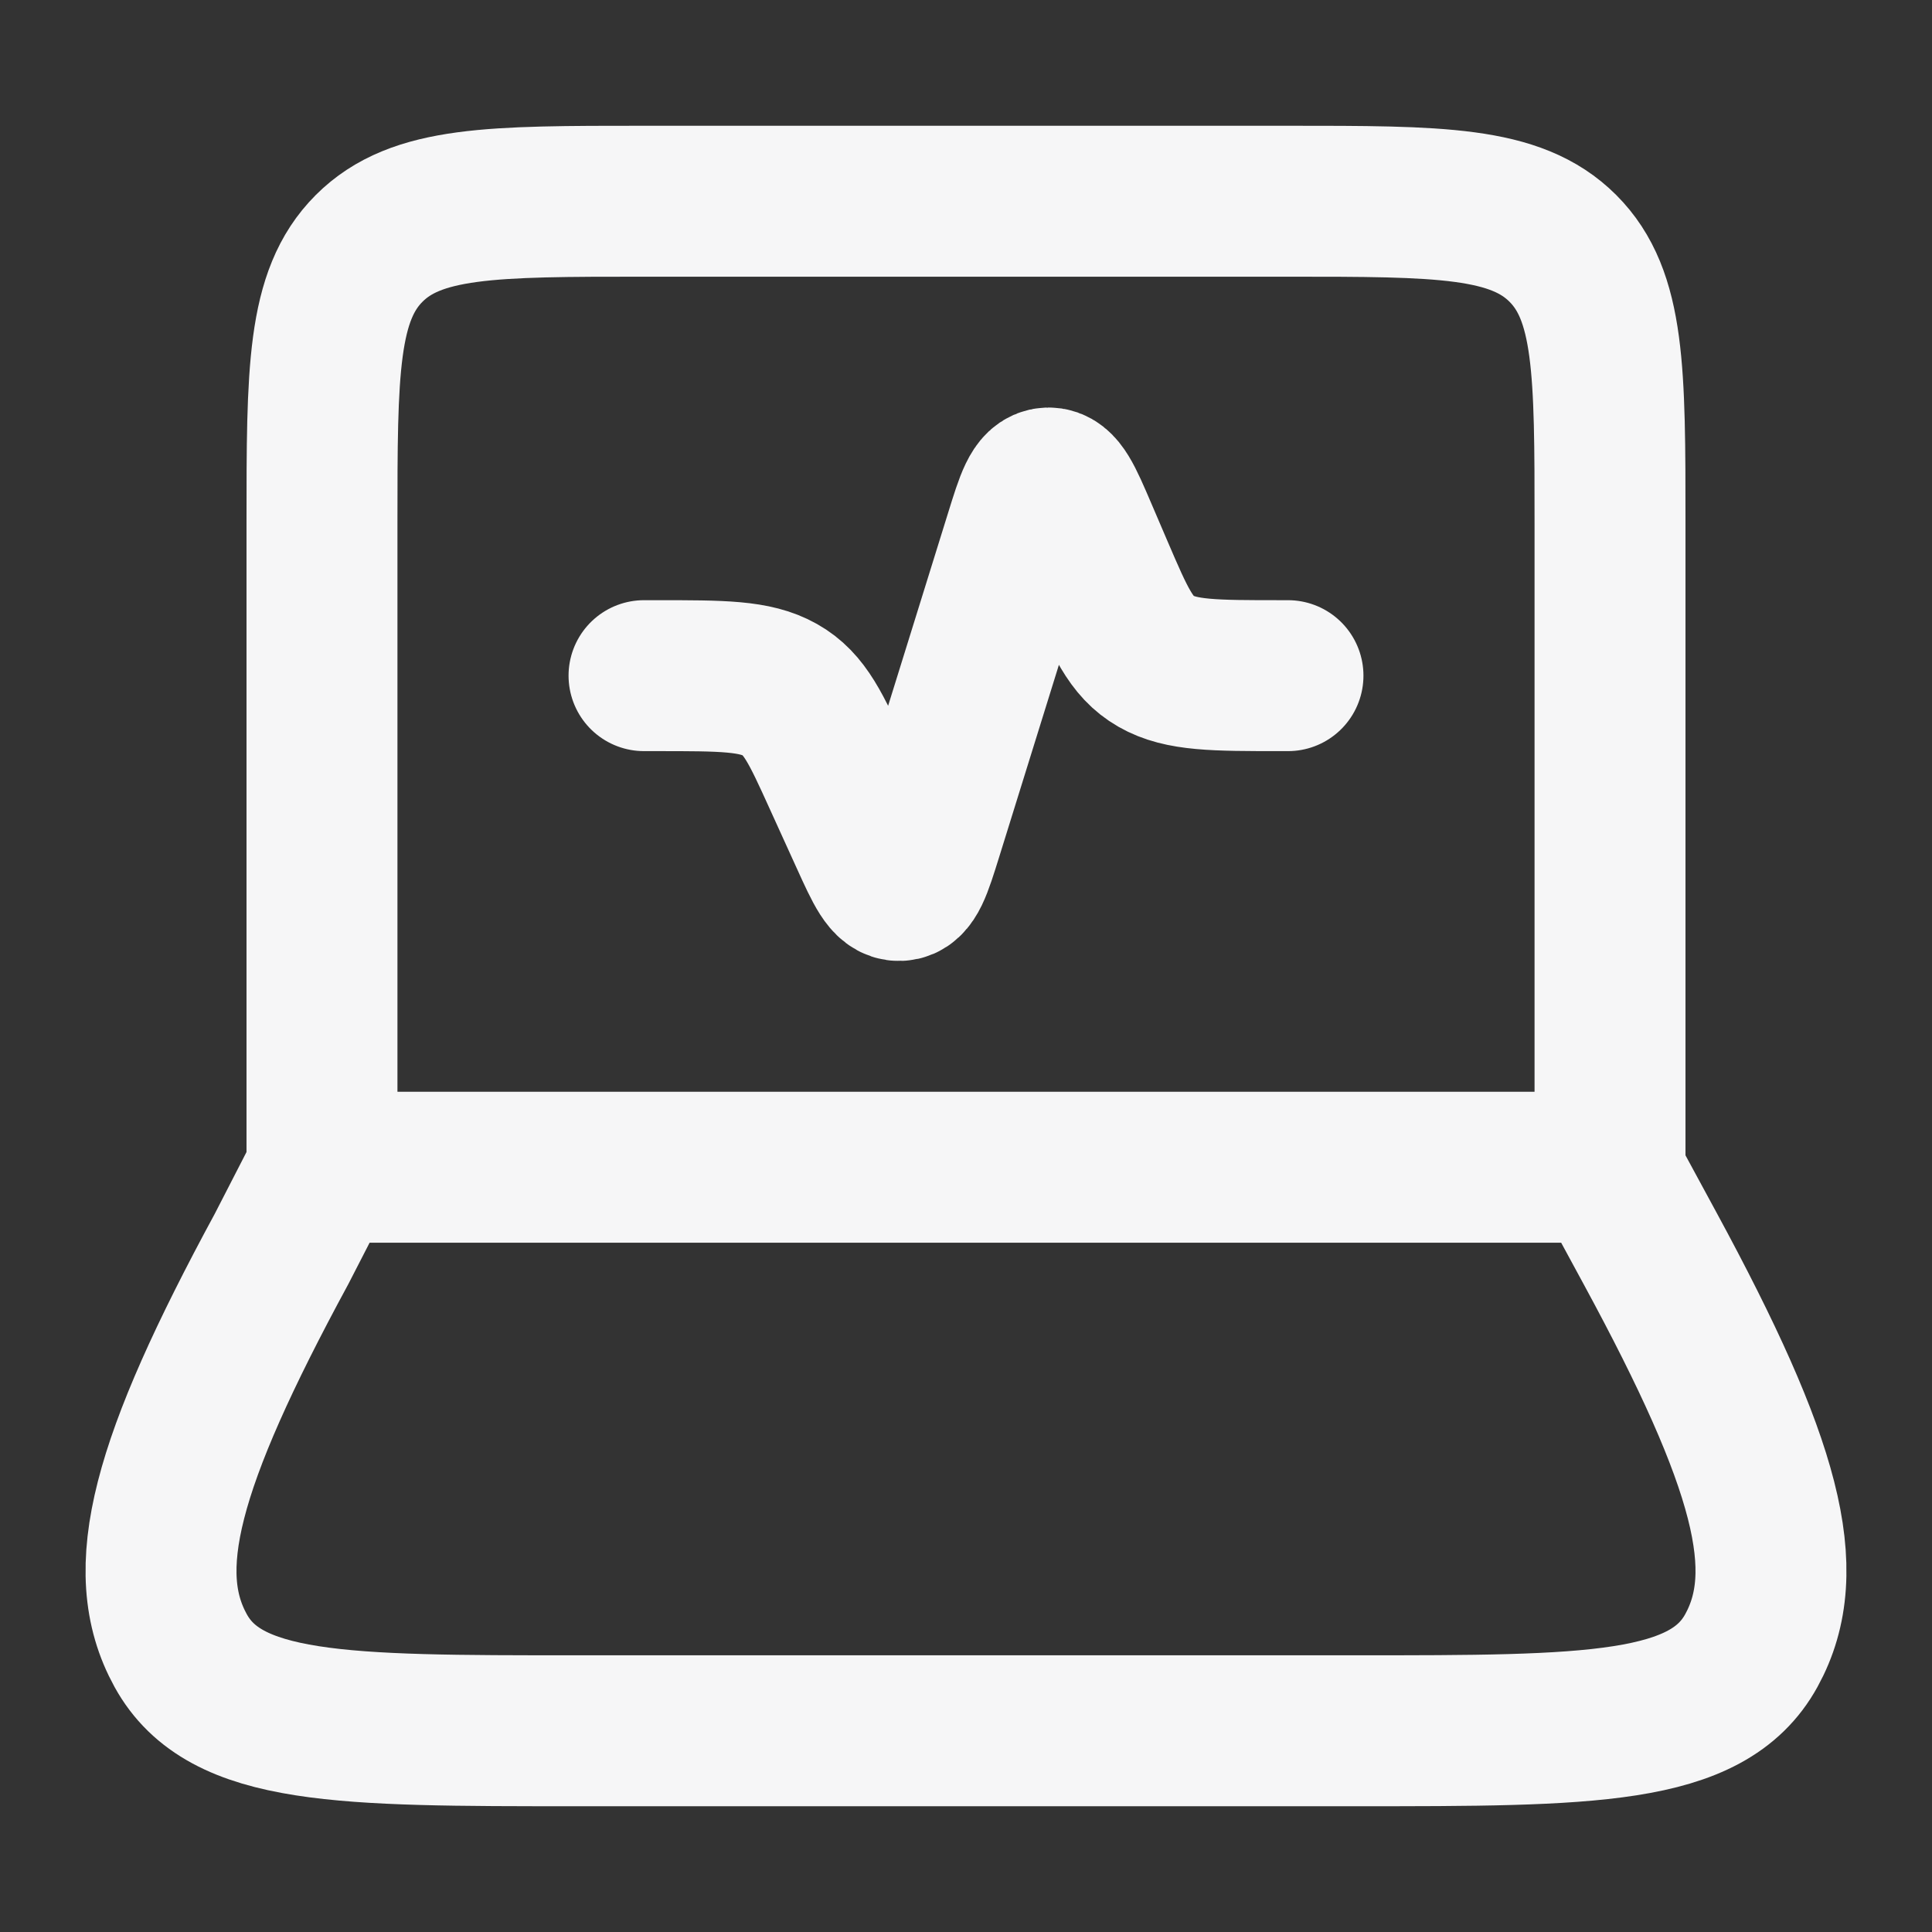
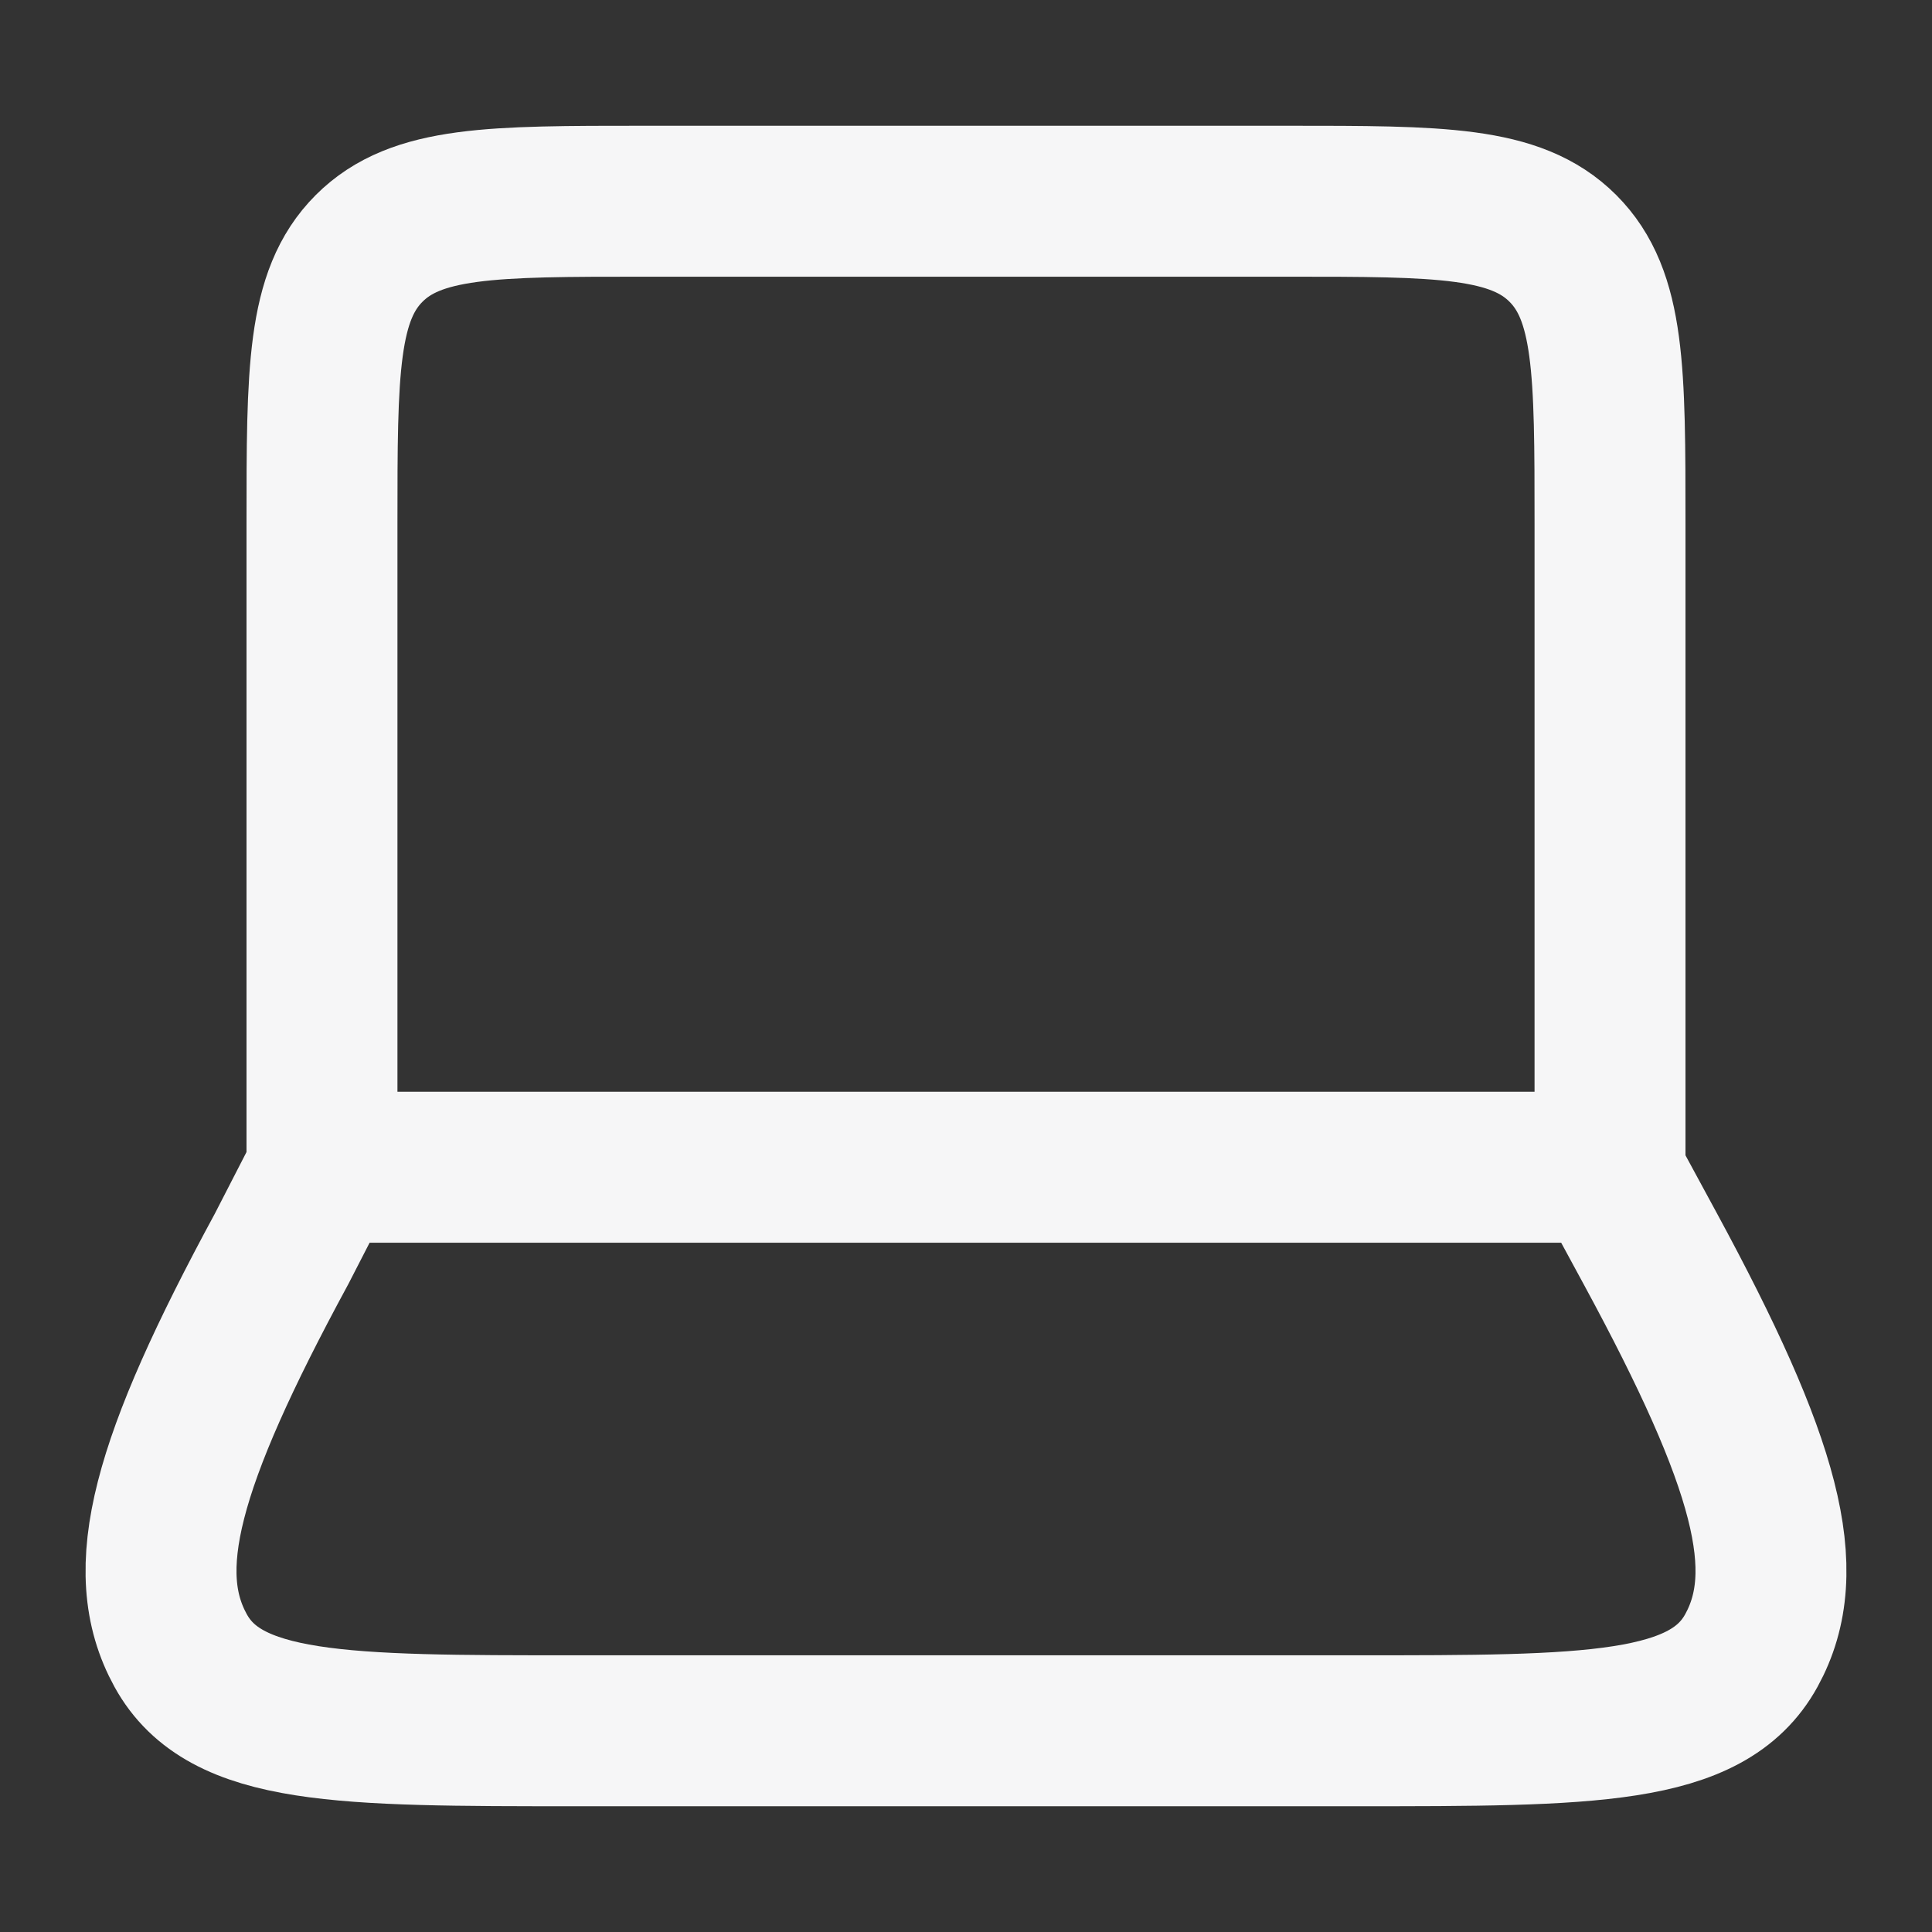
<svg xmlns="http://www.w3.org/2000/svg" width="32" height="32" viewBox="0 0 32 32" fill="none">
  <rect x="0" y="0" width="32" height="32" fill="#333333" stroke="none" />
  <path d="M26.667 19.333V8.667C26.667 6.152 26.667 4.895 25.886 4.114C25.105 3.333 23.847 3.333 21.333 3.333H10.667C8.152 3.333 6.895 3.333 6.114 4.114C5.333 4.895 5.333 6.152 5.333 8.667V19.333" stroke="#F6F6F7" stroke-width="2.5" stroke-linecap="round" stroke-linejoin="round" />
-   <path d="M10.667 11.191H10.882C11.964 11.191 12.505 11.191 12.918 11.424C13.331 11.656 13.517 12.065 13.888 12.882L14.337 13.869C14.581 14.406 14.703 14.675 14.899 14.666C15.096 14.658 15.182 14.381 15.355 13.826L16.898 8.863C17.075 8.292 17.164 8.007 17.363 8C17.561 7.993 17.681 8.271 17.919 8.827L18.189 9.457C18.549 10.295 18.728 10.713 19.145 10.952C19.562 11.191 20.113 11.191 21.214 11.191H21.333" stroke="#F6F6F7" stroke-width="2.5" stroke-linecap="round" stroke-linejoin="round" />
  <path d="M4.663 20.687L5.359 19.333H26.602L27.336 20.687C29.26 24.236 29.739 26.01 29.008 27.338C28.277 28.667 26.338 28.667 22.46 28.667L9.539 28.667C5.662 28.667 3.723 28.667 2.992 27.338C2.261 26.01 2.74 24.236 4.663 20.687Z" stroke="#F6F6F7" stroke-width="2.5" stroke-linecap="round" stroke-linejoin="round" />
</svg>